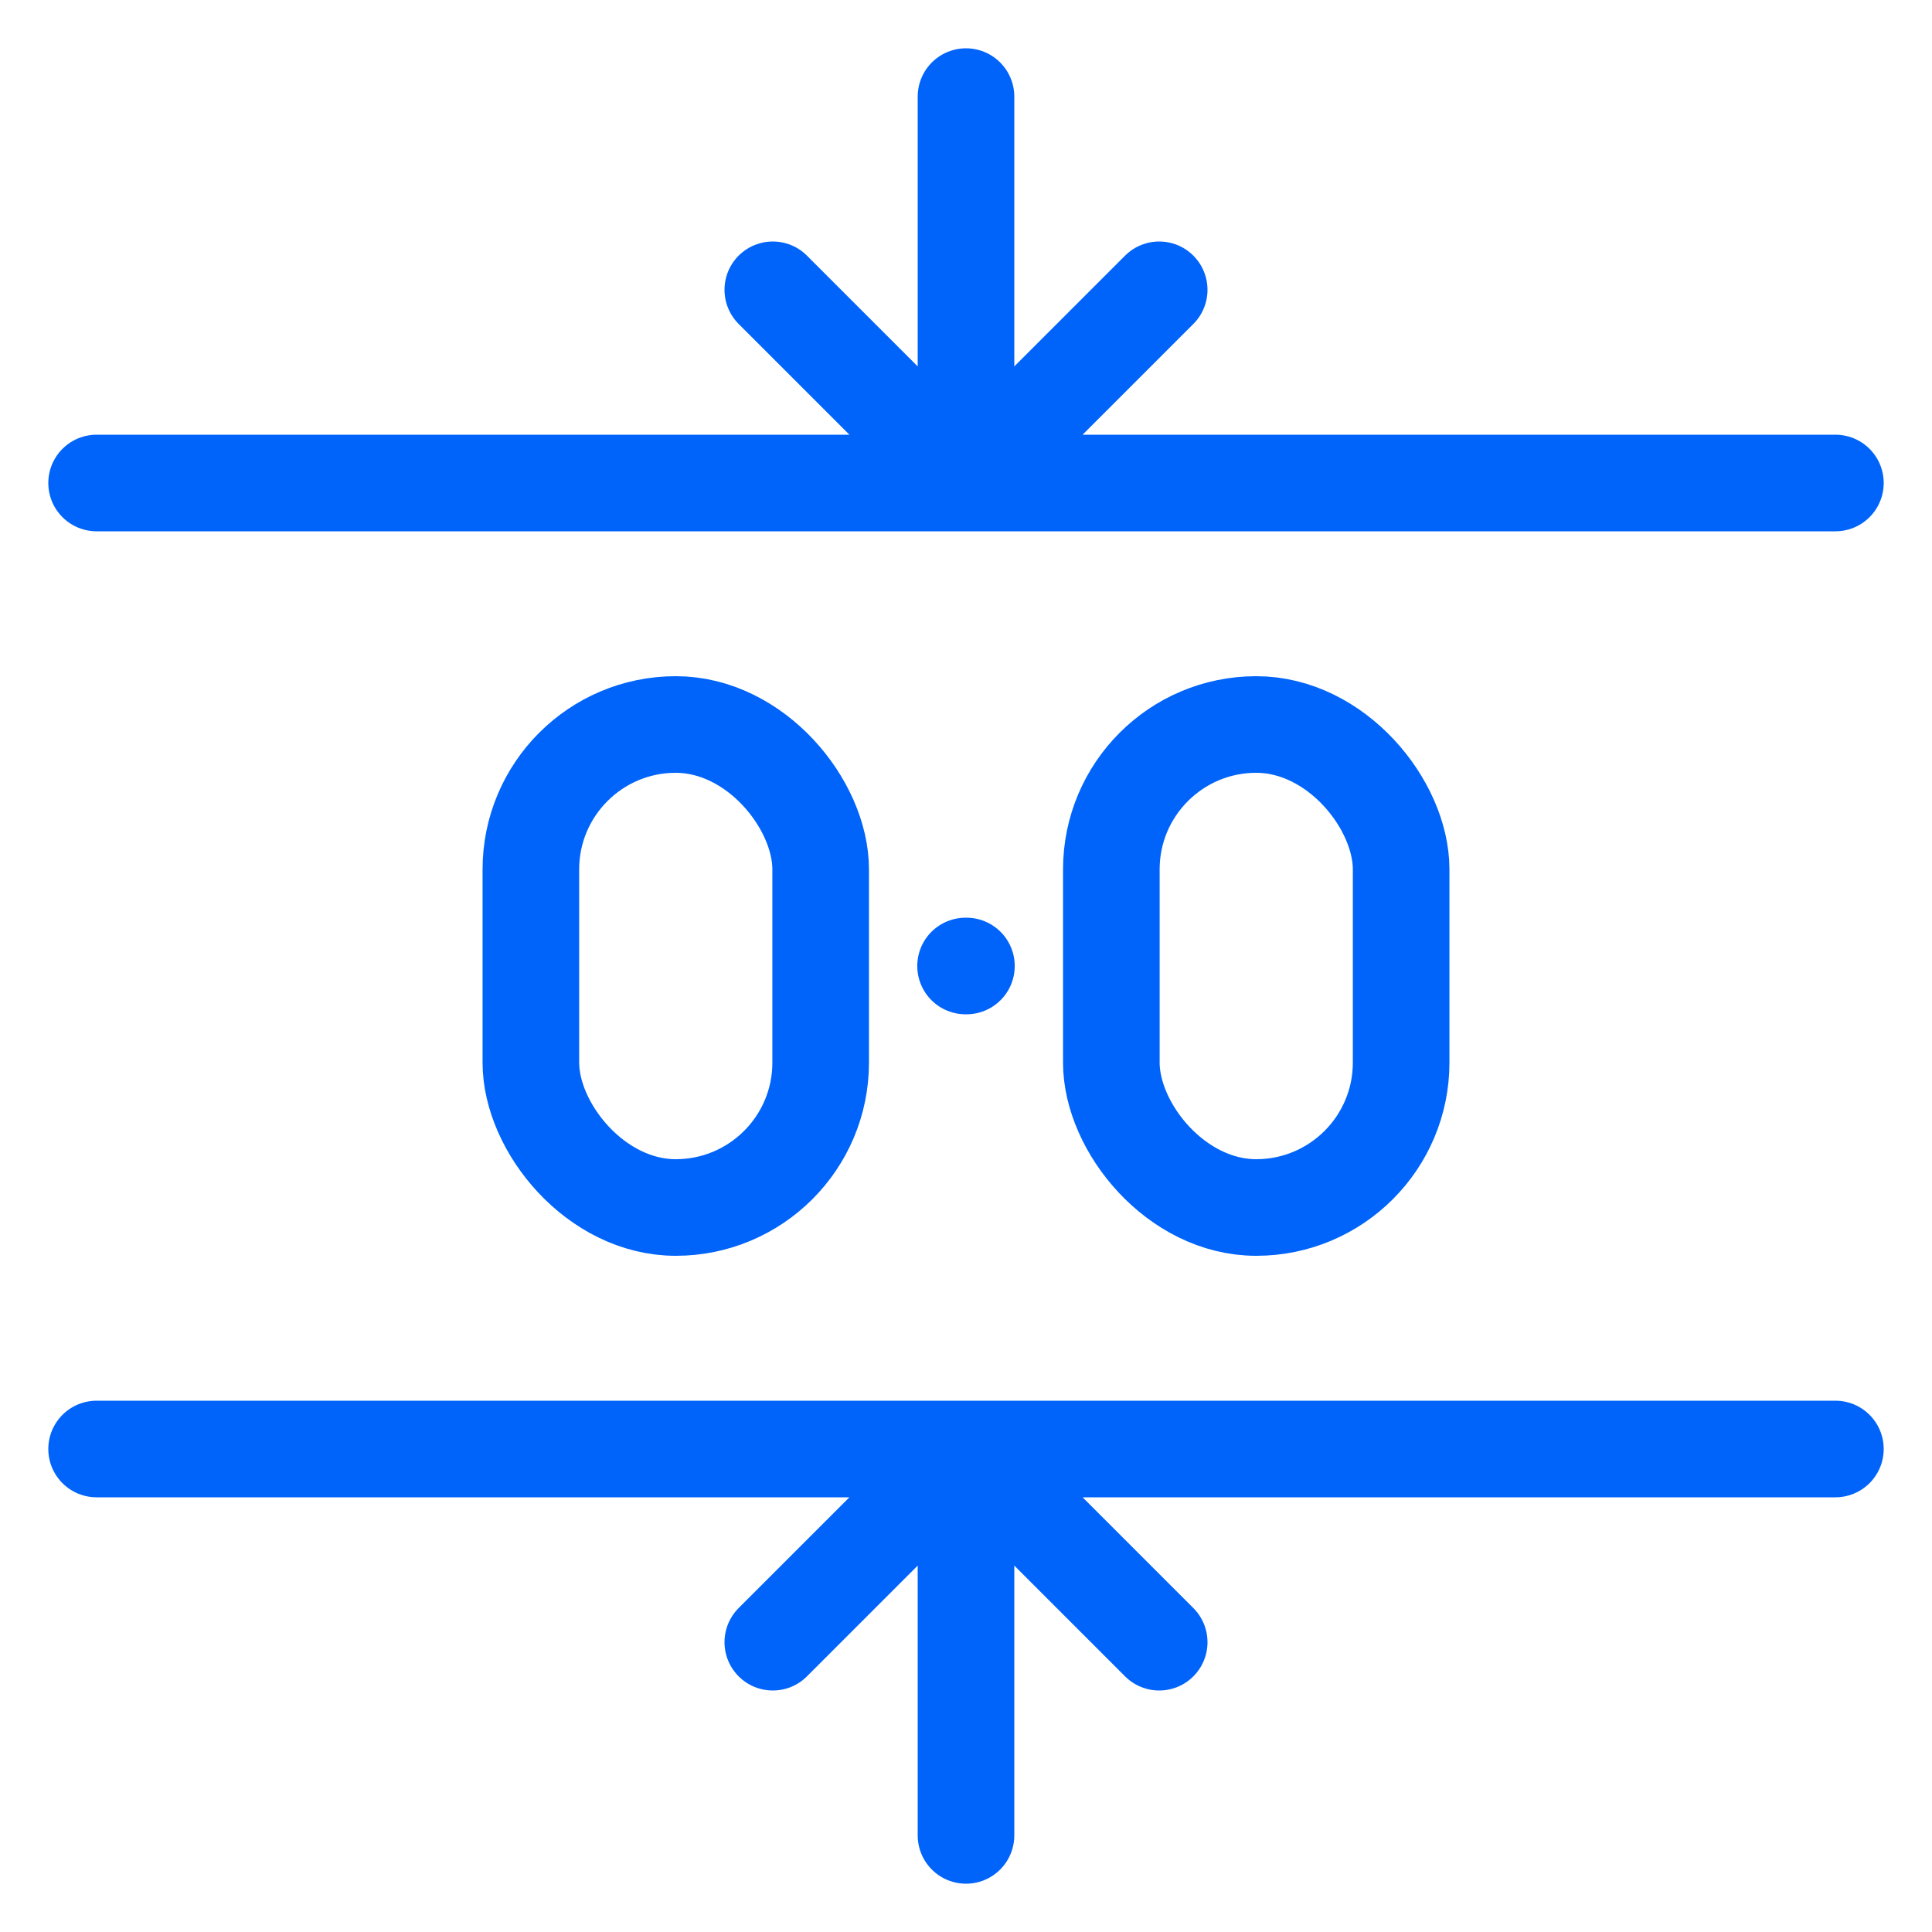
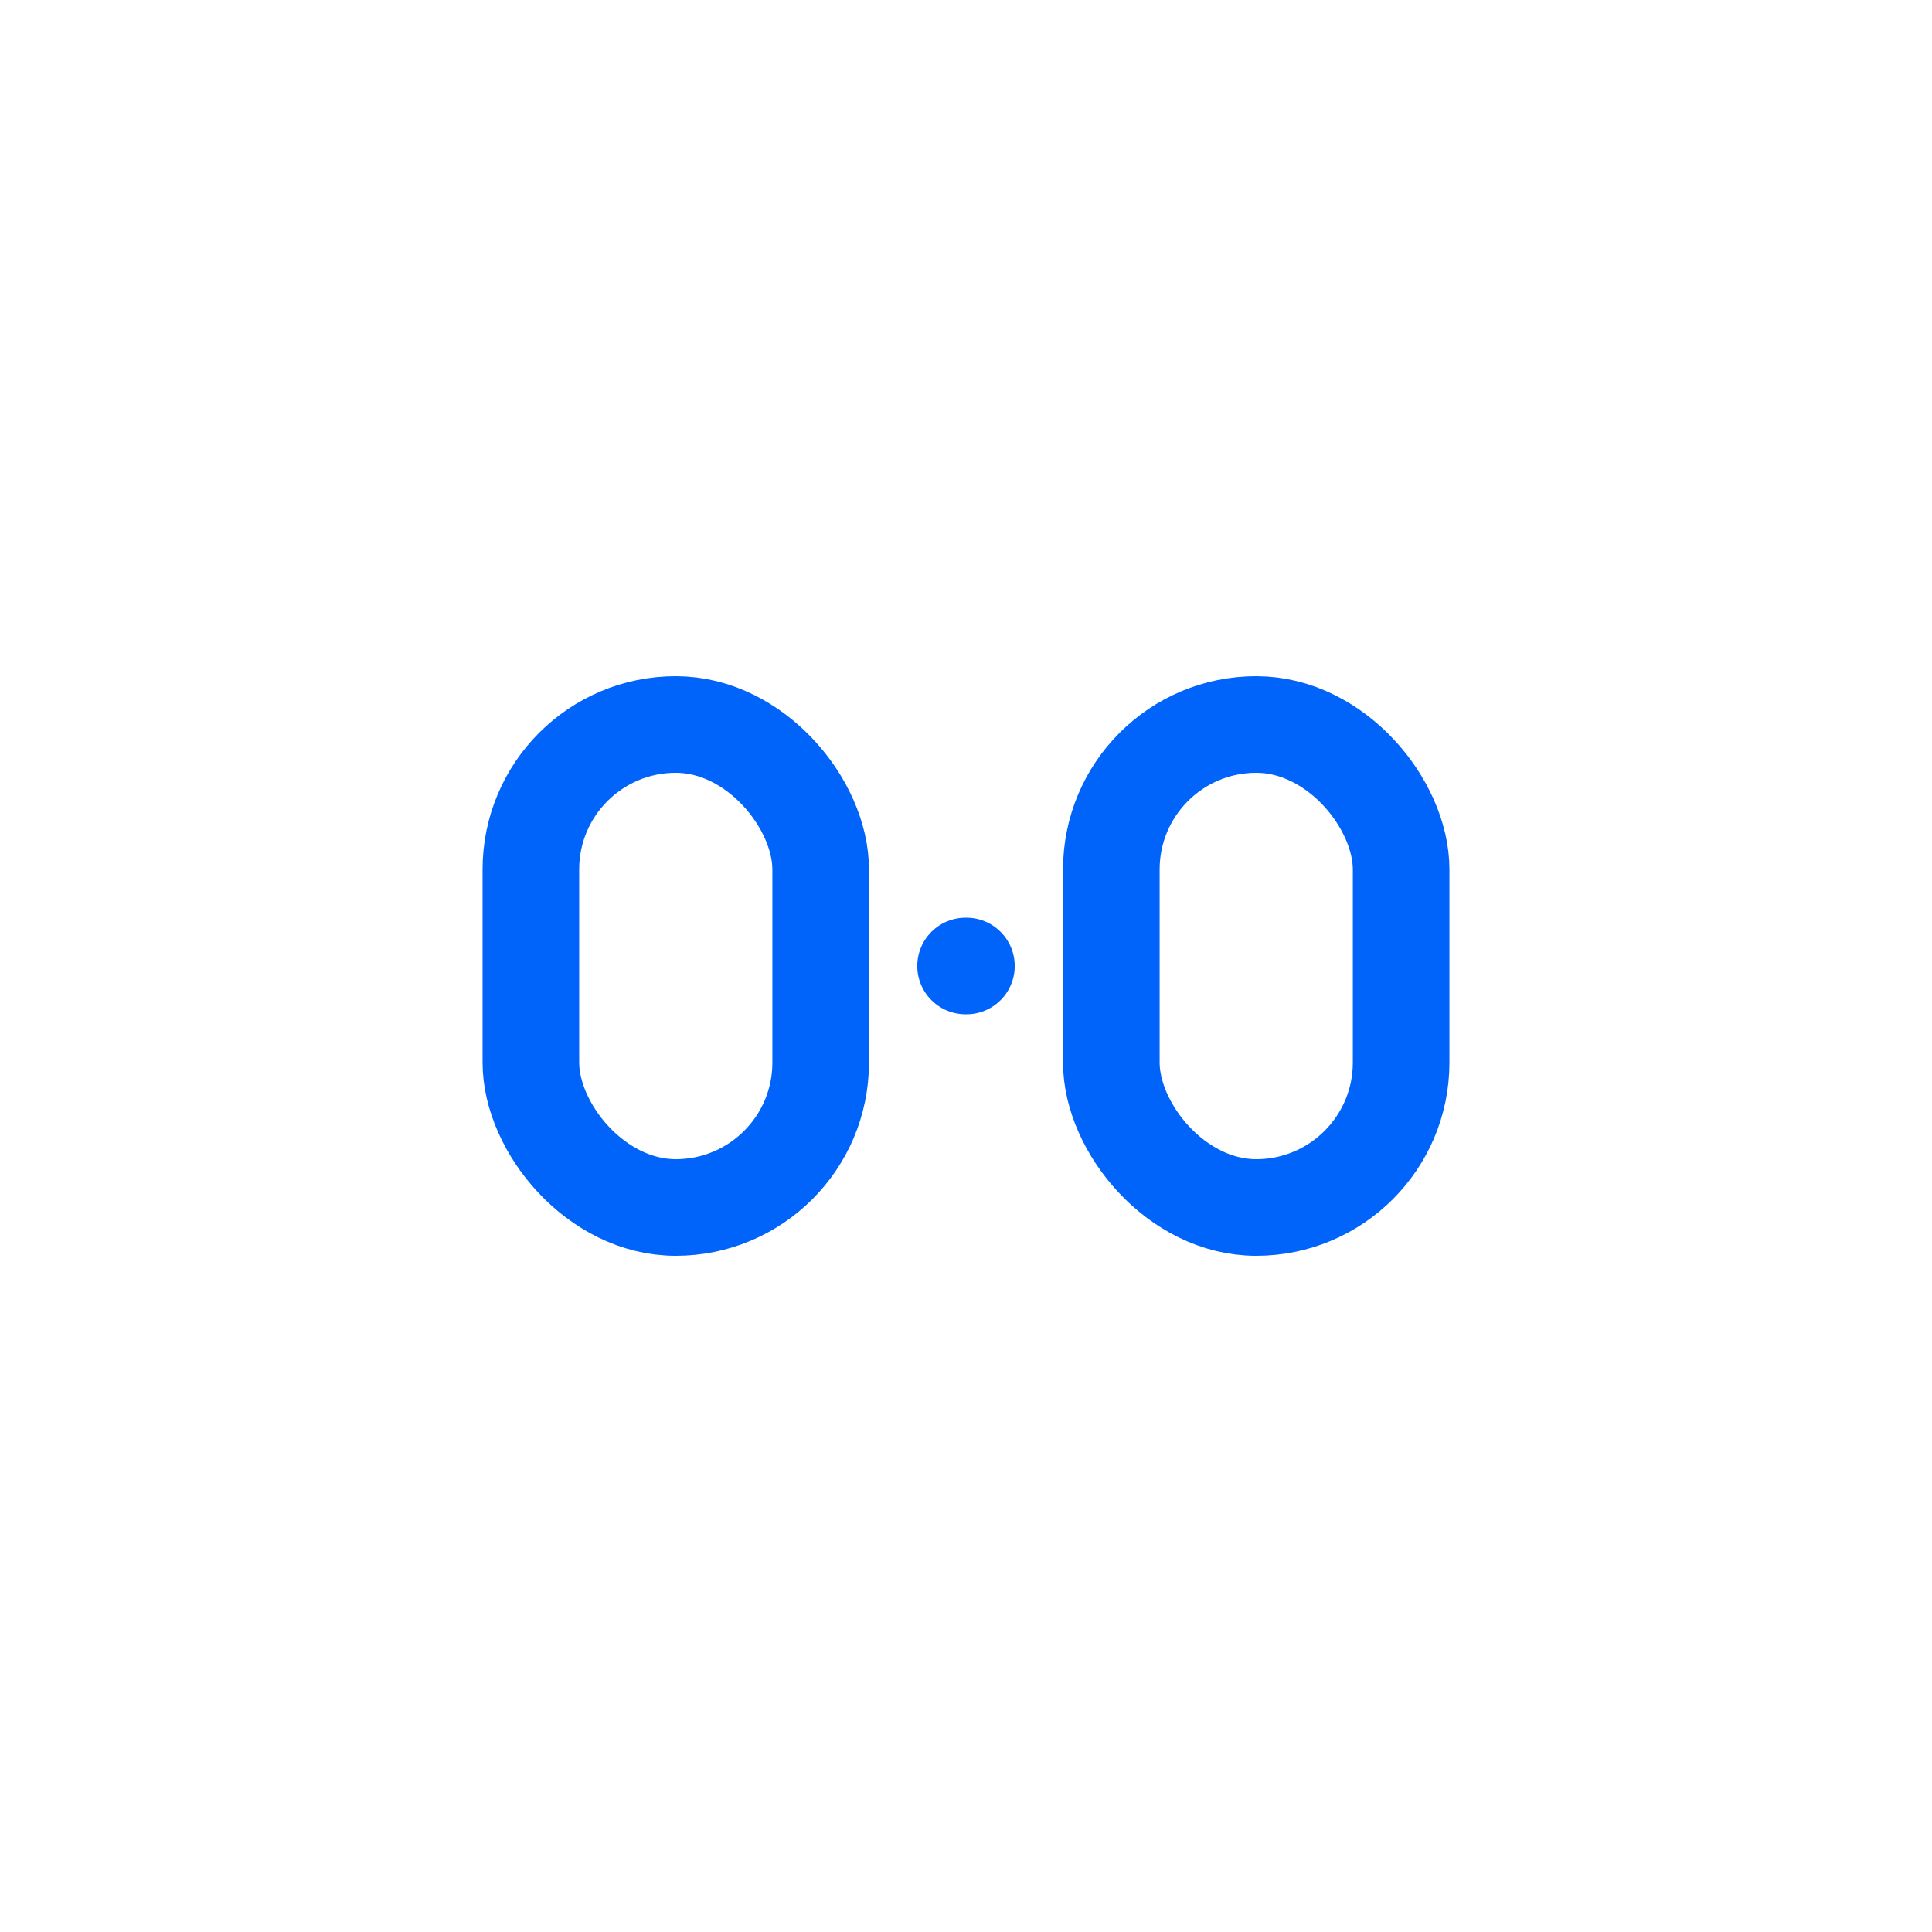
<svg xmlns="http://www.w3.org/2000/svg" width="40" height="40" fill="none">
  <rect x="10.991" y="15" width="6" height="10" rx="3" stroke="#0064FA" stroke-width="2" />
  <path d="M19.991 20h.018" stroke="#0064FA" stroke-width="2" stroke-linecap="round" stroke-linejoin="round" />
  <rect x="23.009" y="15" width="6" height="10" rx="3" stroke="#0064FA" stroke-width="2" />
-   <path d="M2 10h36M20 2v8m0 0 4-4m-4 4-4-4M2 30h36M20 38v-8m0 0 4 4m-4-4-4 4" stroke="#0064FA" stroke-width="2" stroke-linecap="round" stroke-linejoin="round" />
</svg>